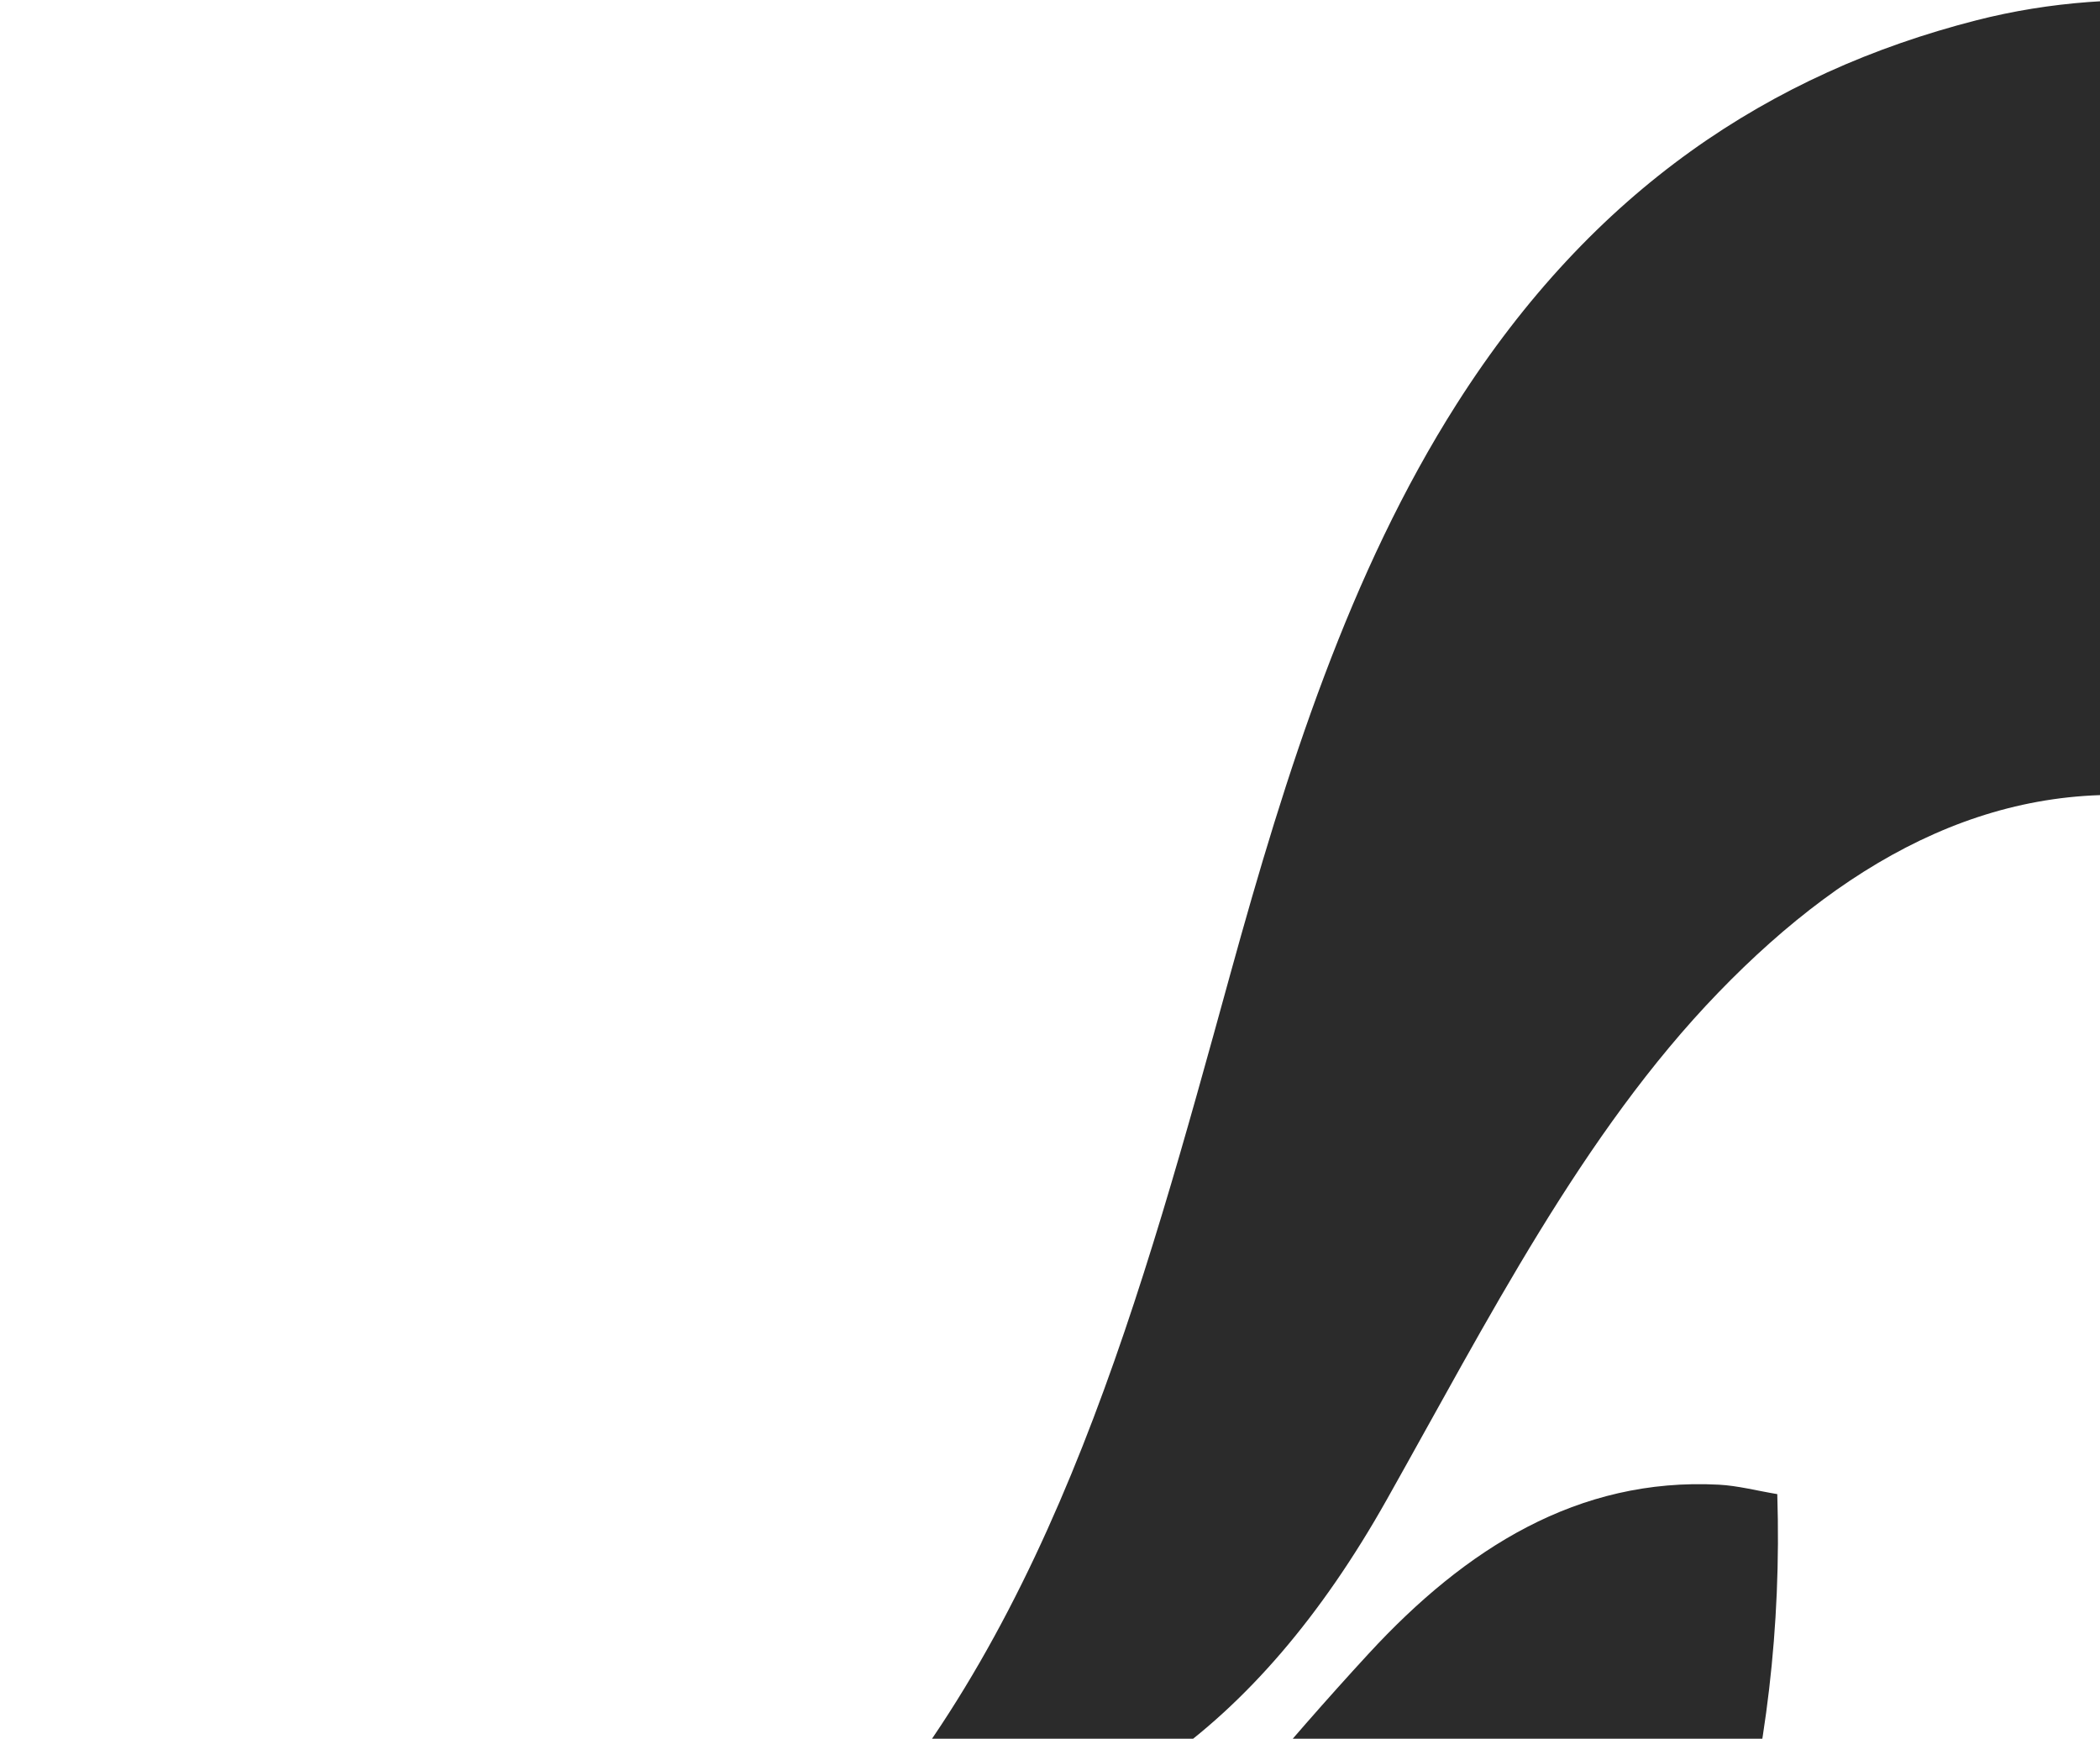
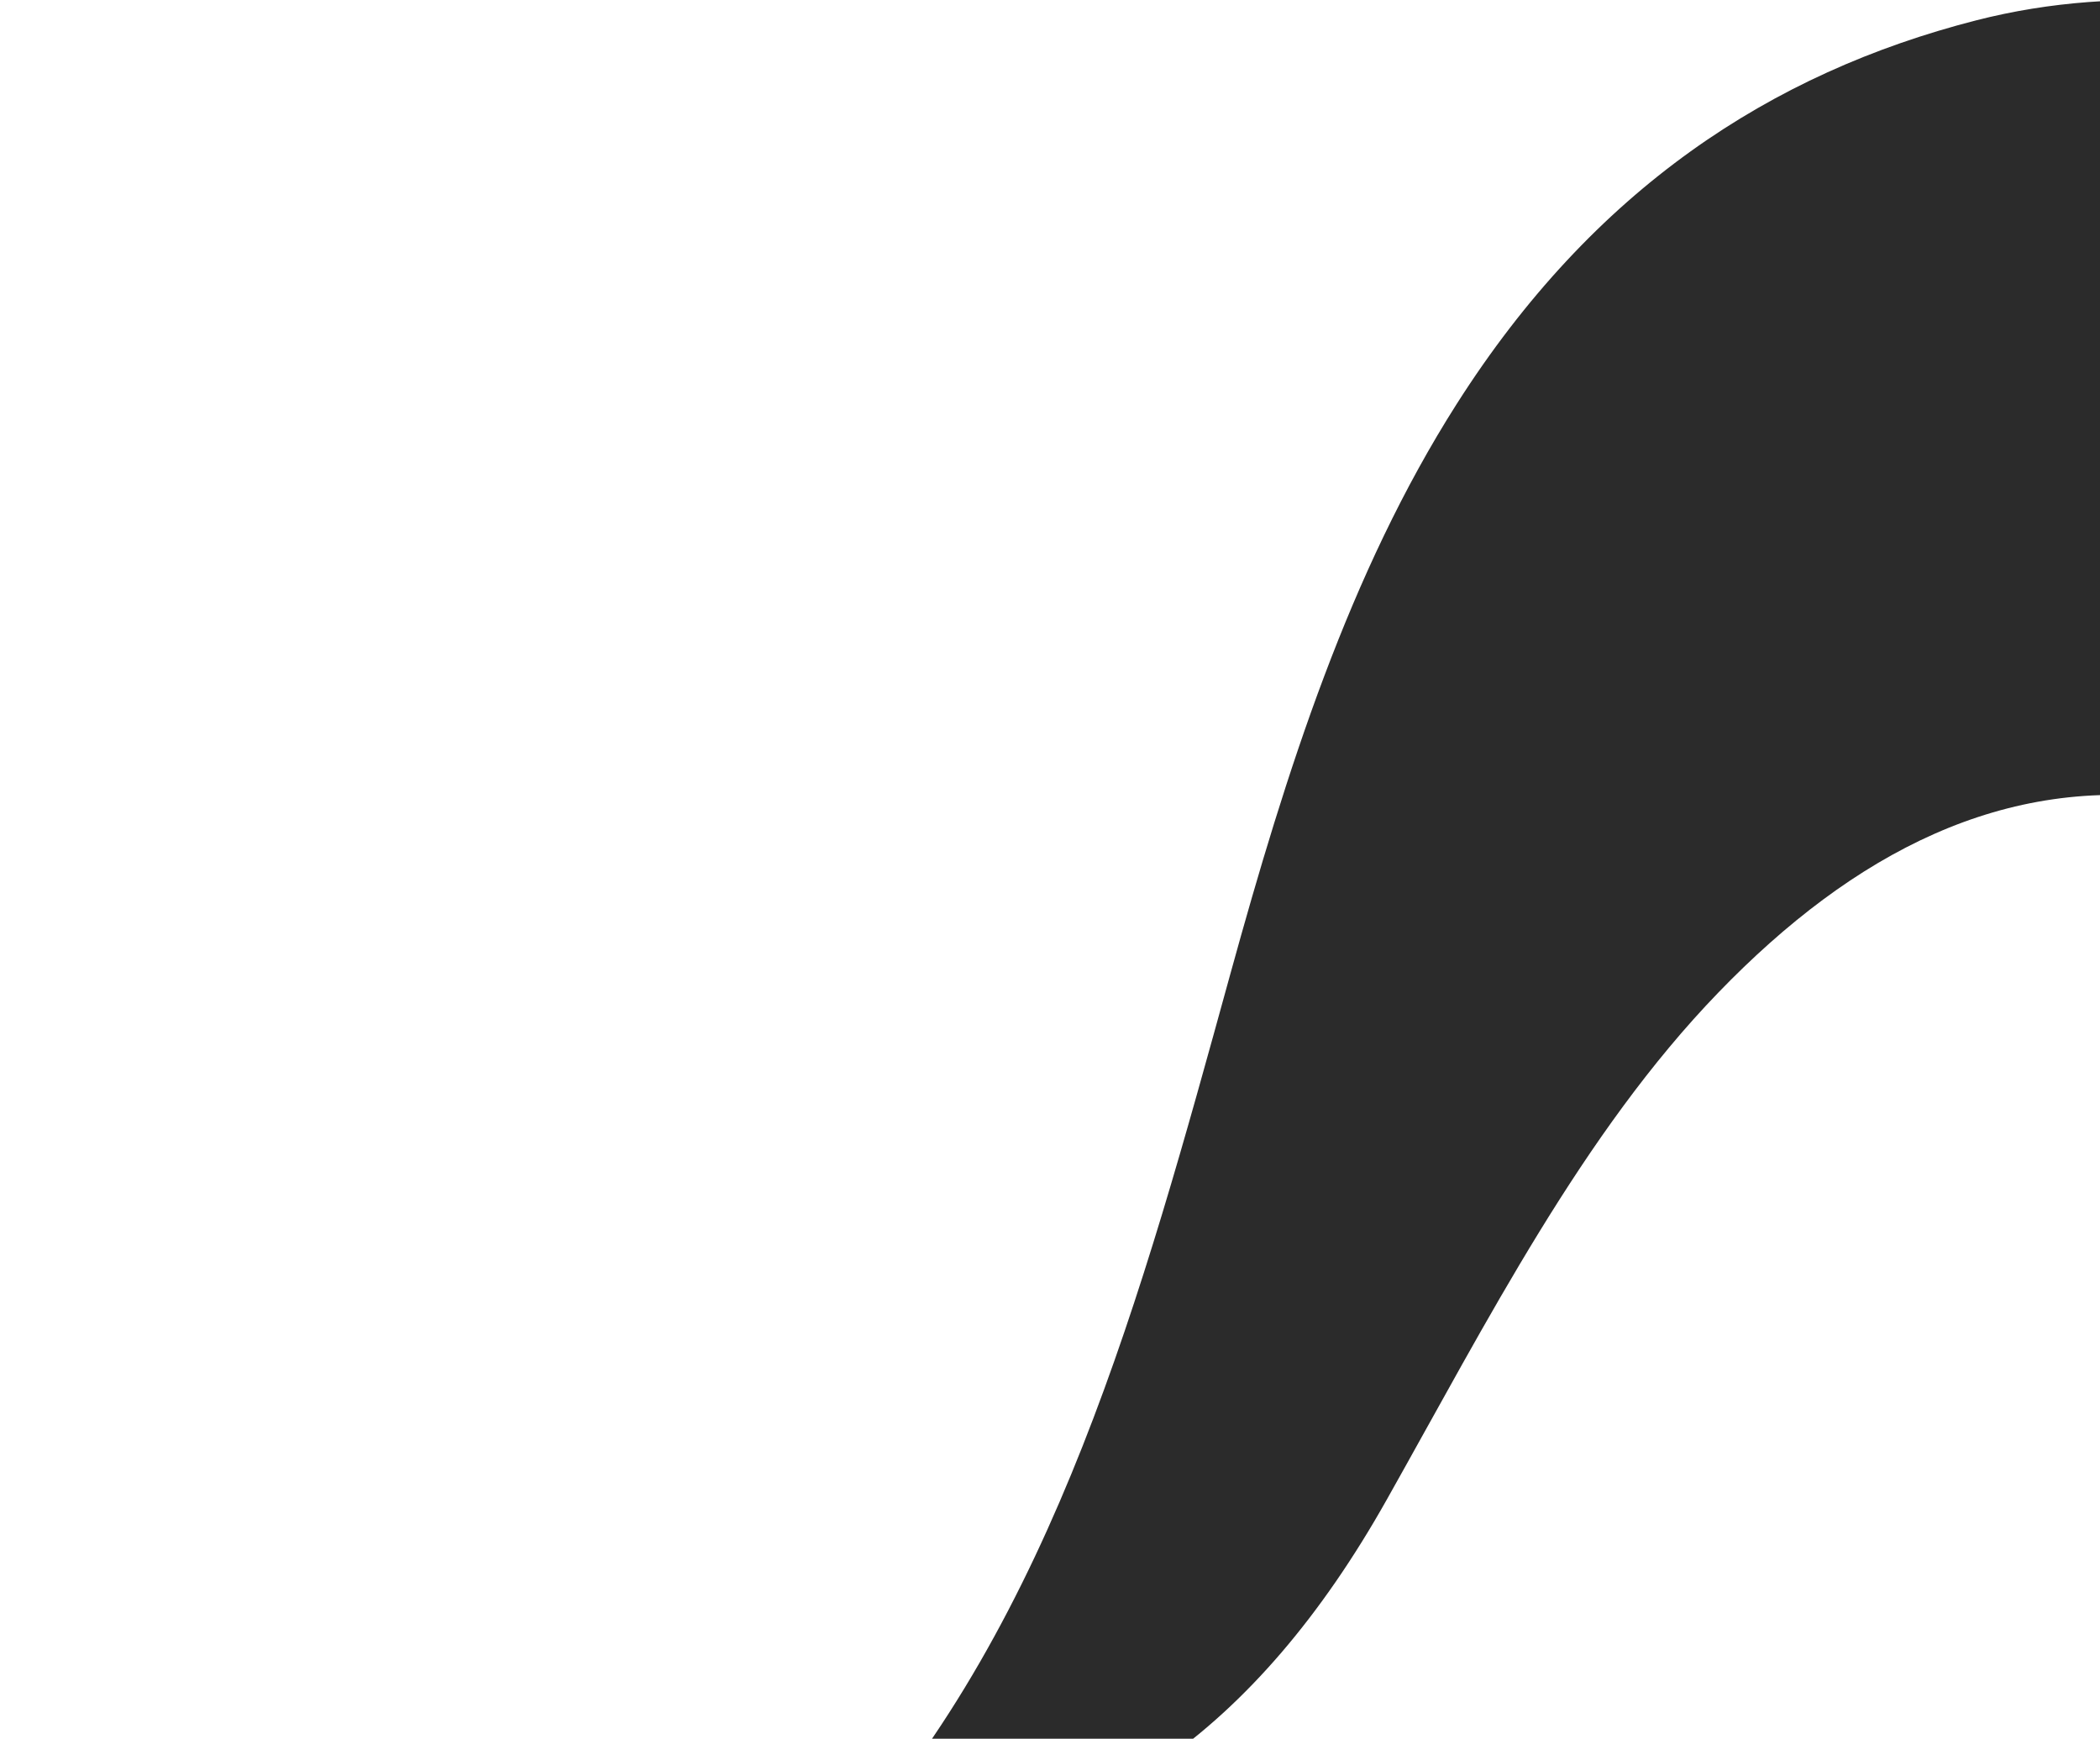
<svg xmlns="http://www.w3.org/2000/svg" width="761" height="630" viewBox="0 0 761 630" fill="none">
-   <path d="M405.789 703.451C436.371 667.967 465.293 632.438 496.076 599.067C531.132 561.063 571.828 535.302 622.852 537.957C629.753 538.316 636.594 540.138 644.054 541.38C647.095 638.226 621.406 723.943 576.861 804.1C520.67 905.212 438.643 962.675 335.414 980.782C238.37 997.803 150.438 973.57 80.522 891.363C44.6 849.126 25.483 795.117 4.174 742.953C3.07 740.25 2.215 737.419 0 731.094C141.504 819.873 277.675 836.621 405.789 703.451Z" fill="#2B2B2B" />
  <path d="M864.826 228.323C862.13 254.431 859.584 278.55 856.947 303.525C833.935 298.728 812.105 293.049 790.068 289.797C726.553 280.424 671.806 308.81 622.669 359.67C573.46 410.603 539.029 478.563 502.401 543.623C455.445 627.03 393.962 670.967 315.035 672.208C312.363 672.25 309.688 671.923 305.192 671.662C381.988 586.533 413.707 469.523 445.84 352.949C466.17 279.196 489.017 207.441 527.881 146.375C577.368 68.617 641.586 26.471 716.083 7.386C770.321 -6.51 823.826 1.082 881.668 14.648C876.131 84.868 870.553 155.601 864.826 228.323Z" fill="#2B2B2B" />
</svg>